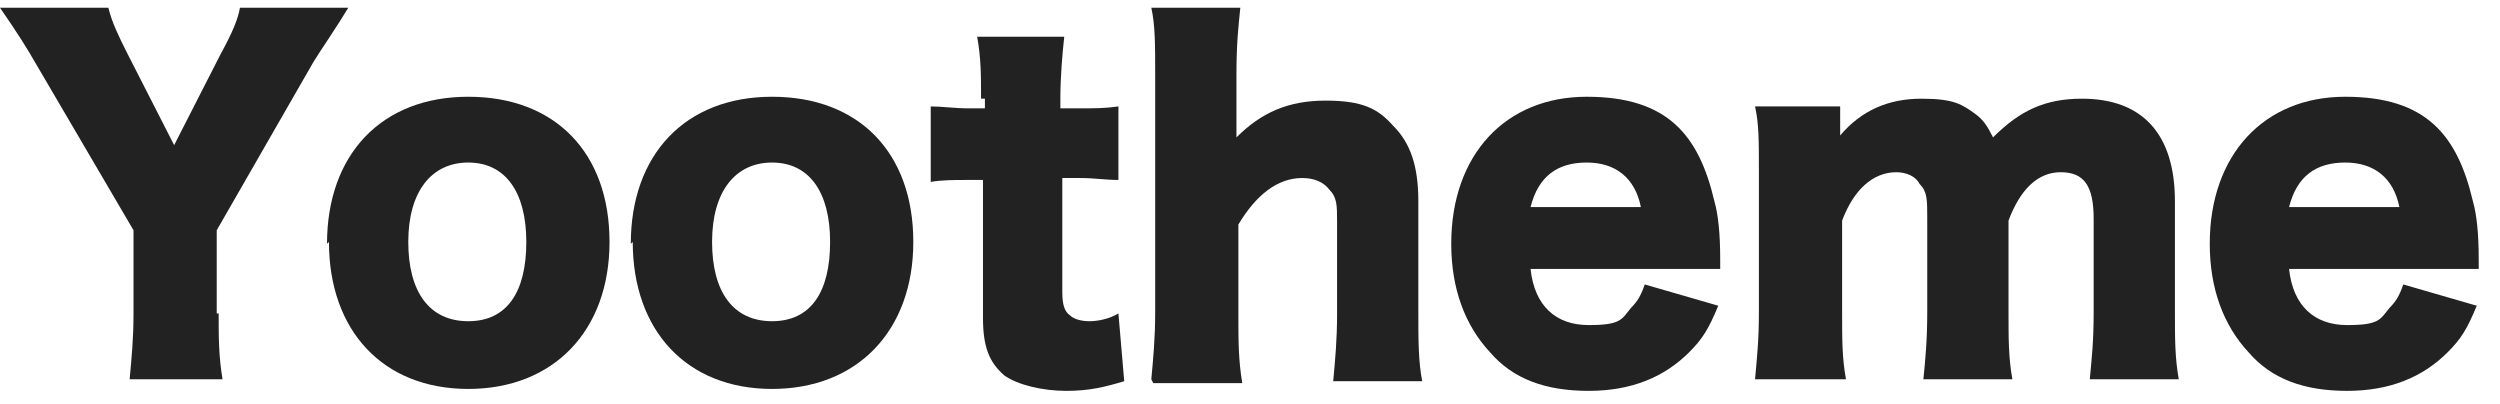
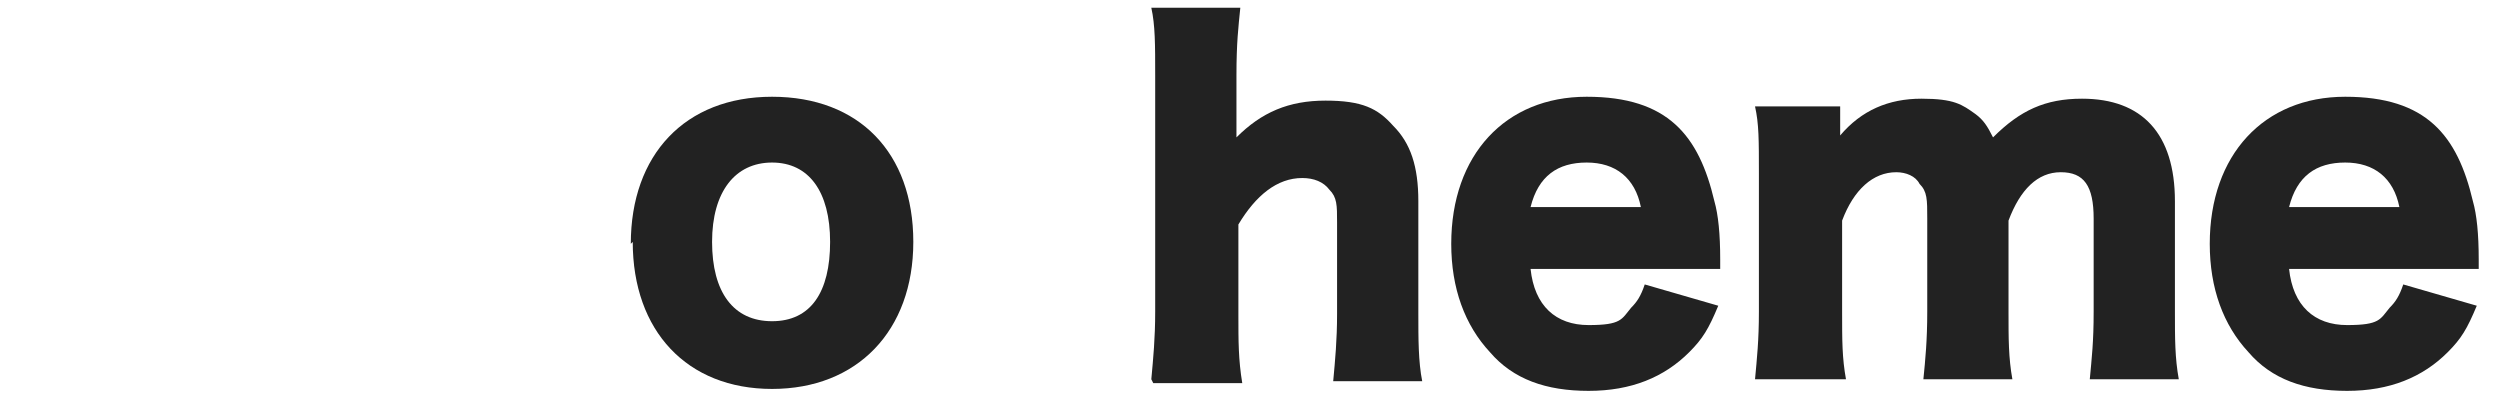
<svg xmlns="http://www.w3.org/2000/svg" id="Layer_1" version="1.1" viewBox="0 0 129.2 20.9">
  <defs>
    <style>
      .st0 {
        fill: #222;
      }
    </style>
  </defs>
-   <path class="st0" d="M11.3,16.2c0,1.2,0,2.2.2,3.4h-4.8c.1-1.1.2-2.1.2-3.4v-4.3L1.8,3.2C1.4,2.5.9,1.7,0,.4h5.6c.2.8.5,1.4,1,2.4l2.4,4.7,2.4-4.7c.6-1.1.9-1.8,1-2.4h5.6c-.6,1-1.5,2.3-1.8,2.8l-5,8.7v4.3Z" />
-   <path class="st0" d="M16.9,12.6c0-4.6,2.8-7.6,7.3-7.6s7.3,2.9,7.3,7.5-2.9,7.6-7.3,7.6-7.2-3-7.2-7.6ZM21.1,12.5c0,2.6,1.1,4.1,3.1,4.1s3-1.5,3-4.1-1.1-4.1-3-4.1-3.1,1.5-3.1,4.1Z" />
  <path class="st0" d="M32.6,12.6c0-4.6,2.8-7.6,7.3-7.6s7.3,2.9,7.3,7.5-2.9,7.6-7.3,7.6-7.2-3-7.2-7.6ZM36.8,12.5c0,2.6,1.1,4.1,3.1,4.1s3-1.5,3-4.1-1.1-4.1-3-4.1-3.1,1.5-3.1,4.1Z" />
-   <path class="st0" d="M50.7,5.1c0-1.2,0-2.1-.2-3.2h4.5c-.1.9-.2,2.1-.2,3.2v.5h.8c1,0,1.5,0,2.2-.1v3.8c-.7,0-1.2-.1-2-.1h-.9v5.9c0,.6.1,1,.4,1.2.2.2.6.3,1,.3s1-.1,1.5-.4l.3,3.5c-1,.3-1.8.5-3,.5s-2.5-.3-3.2-.8c-.8-.7-1.1-1.5-1.1-3v-7.1h-.8c-.7,0-1.3,0-1.9.1v-3.9c.6,0,1.2.1,2,.1h.8v-.5Z" />
  <path class="st0" d="M59.5,19.6c.1-1.1.2-2.1.2-3.5V3.9c0-1.6,0-2.6-.2-3.5h4.6c-.1,1-.2,1.8-.2,3.5v2.4c0,.2,0,.6,0,.8,1.3-1.3,2.7-1.9,4.6-1.9s2.7.4,3.5,1.3c.9.9,1.3,2.1,1.3,3.9v5.8c0,1.3,0,2.5.2,3.5h-4.6c.1-1.1.2-2.1.2-3.5v-4.7c0-.9,0-1.3-.4-1.7-.3-.4-.8-.6-1.4-.6-1.3,0-2.4.9-3.3,2.4v4.7c0,1.3,0,2.3.2,3.5h-4.6Z" />
  <path class="st0" d="M79.1,13.9c.2,1.9,1.3,2.9,3,2.9s1.7-.3,2.2-.9c.3-.3.5-.6.7-1.2l3.8,1.1c-.5,1.2-.8,1.7-1.5,2.4-1.3,1.3-3,2-5.2,2s-3.9-.6-5.1-2c-1.3-1.4-2-3.3-2-5.6,0-4.6,2.8-7.6,7-7.6s5.8,2,6.6,5.4c.2.7.3,1.7.3,3,0,0,0,.2,0,.5h-9.9ZM84.8,10.7c-.3-1.5-1.3-2.3-2.8-2.3s-2.5.7-2.9,2.3h5.7Z" />
  <path class="st0" d="M90.7,19.6c.1-1.1.2-2,.2-3.5v-7.1c0-1.8,0-2.6-.2-3.5h4.4v1q0,0,0,.3h0v.2c1.1-1.3,2.5-1.9,4.2-1.9s2.1.3,2.8.8c.4.3.6.6.9,1.2,1.4-1.4,2.7-2,4.6-2,3.1,0,4.8,1.8,4.8,5.3v5.7c0,1.4,0,2.4.2,3.5h-4.6c.1-1.1.2-1.9.2-3.5v-4.8c0-1.7-.5-2.4-1.7-2.4s-2.1.9-2.7,2.5v4.7c0,1.4,0,2.4.2,3.5h-4.6c.1-1,.2-2,.2-3.5v-4.8c0-1,0-1.4-.4-1.8-.2-.4-.7-.6-1.2-.6-1.2,0-2.2.9-2.8,2.5v4.7c0,1.5,0,2.4.2,3.5h-4.5Z" />
  <path class="st0" d="M118.3,13.9c.2,1.9,1.3,2.9,3,2.9s1.7-.3,2.2-.9c.3-.3.5-.6.7-1.2l3.8,1.1c-.5,1.2-.8,1.7-1.5,2.4-1.3,1.3-3,2-5.2,2s-3.9-.6-5.1-2c-1.3-1.4-2-3.3-2-5.6,0-4.6,2.8-7.6,7-7.6s5.8,2,6.6,5.4c.2.7.3,1.7.3,3,0,0,0,.2,0,.5h-9.9ZM124,10.7c-.3-1.5-1.3-2.3-2.8-2.3s-2.5.7-2.9,2.3h5.7Z" />
</svg>